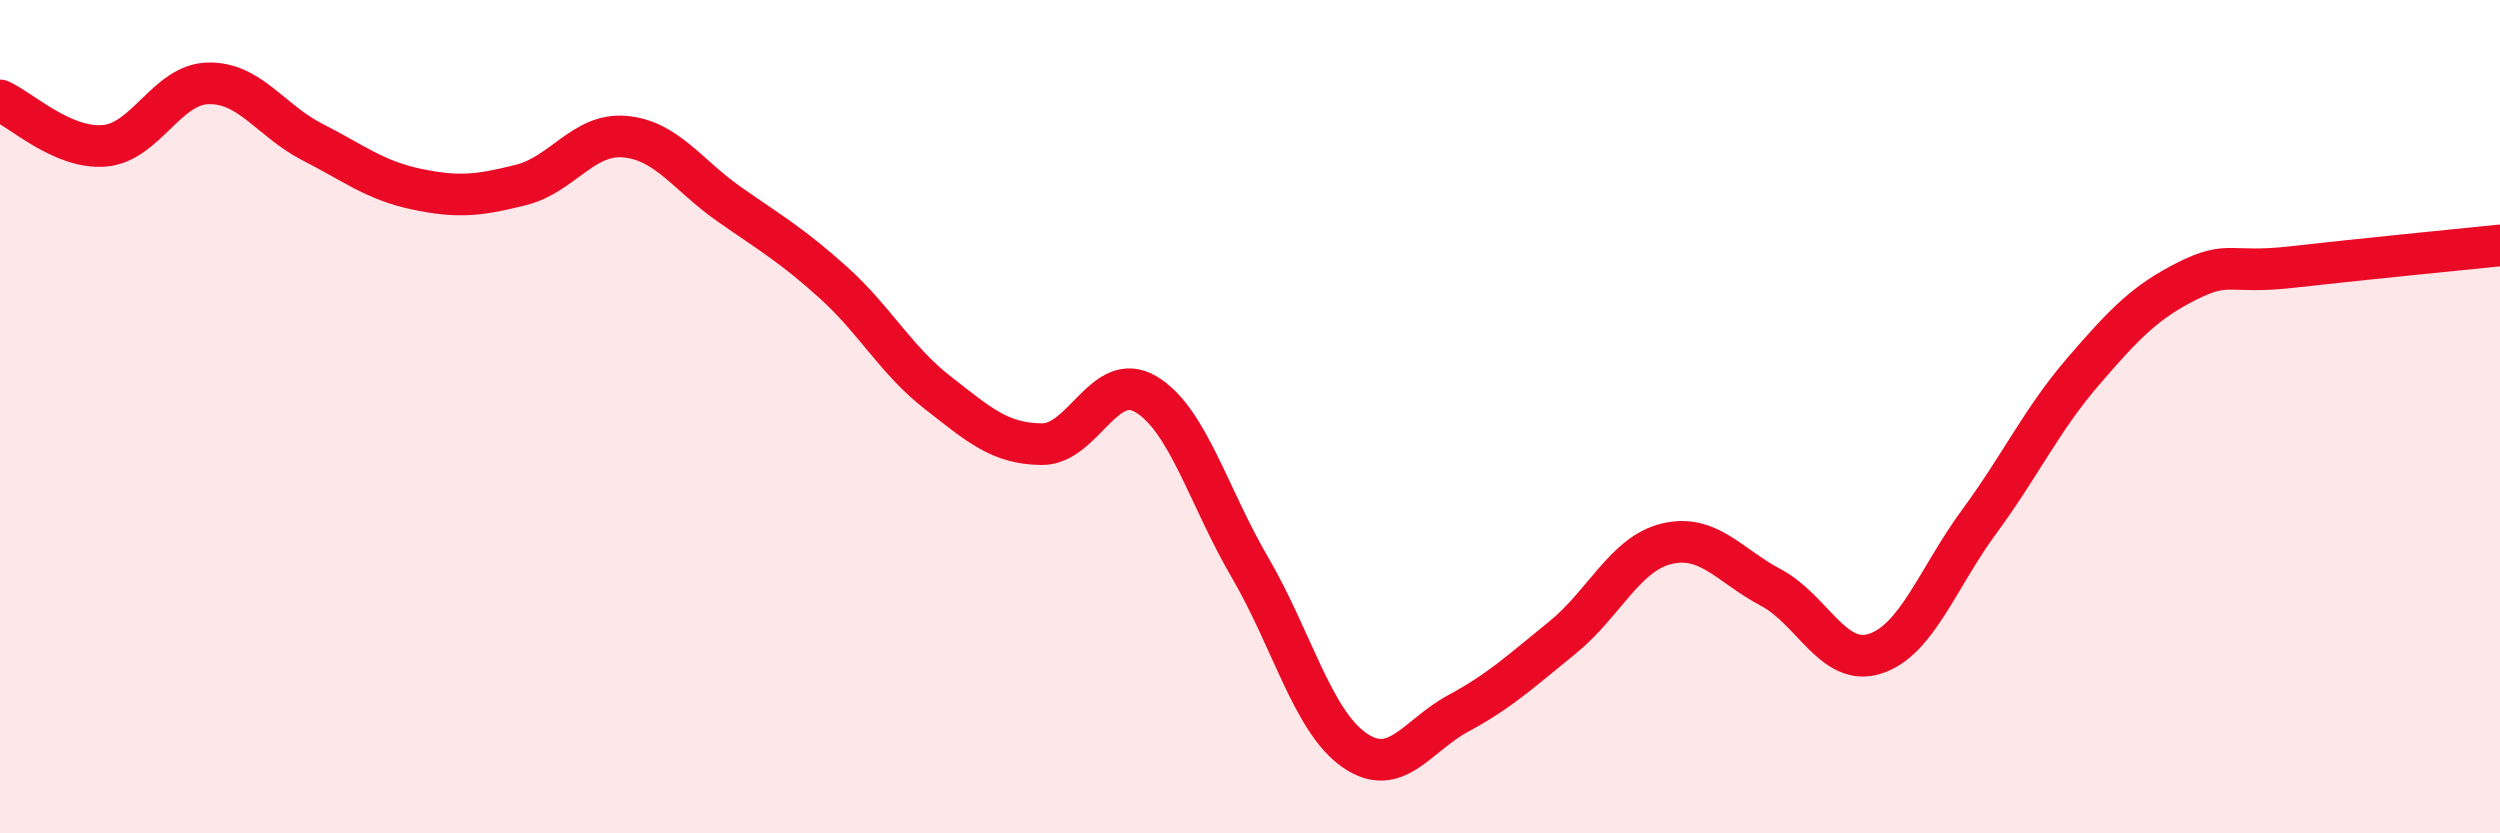
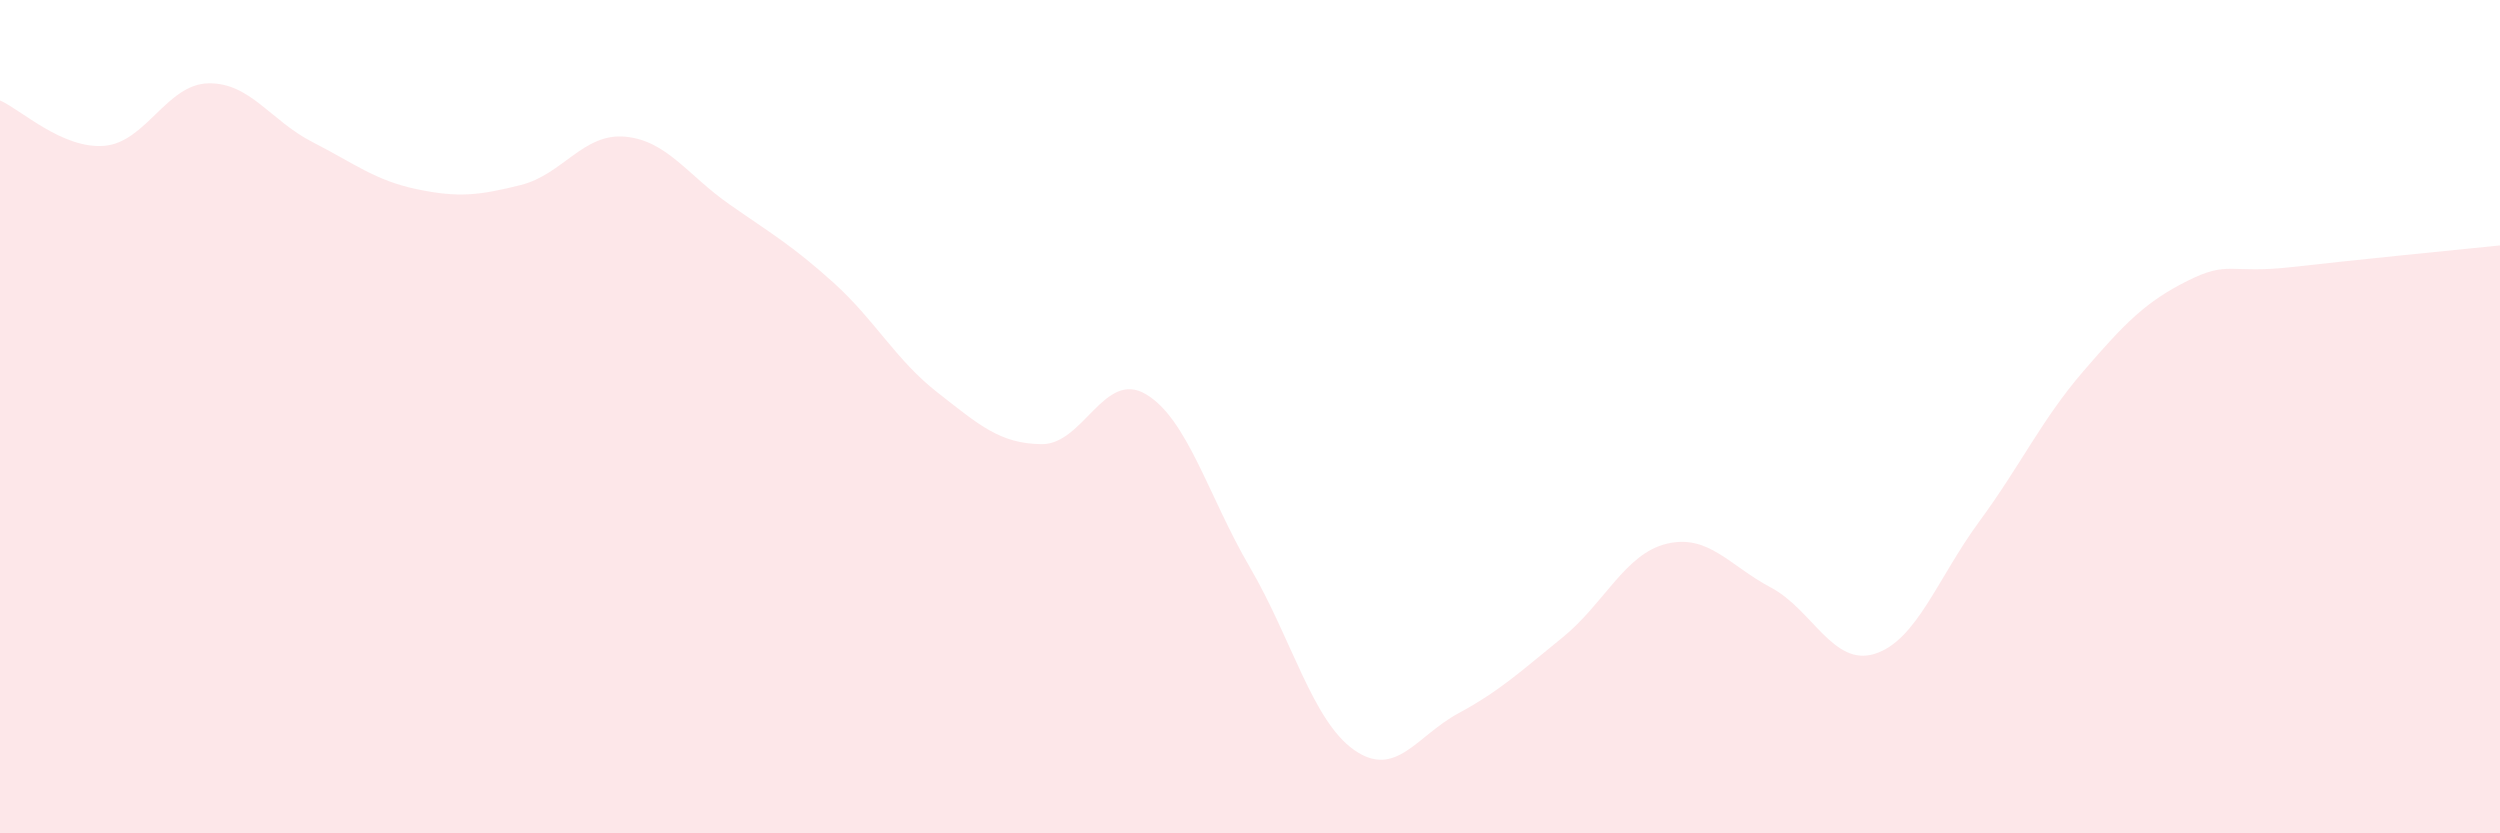
<svg xmlns="http://www.w3.org/2000/svg" width="60" height="20" viewBox="0 0 60 20">
  <path d="M 0,2.41 C 0.5,2.63 1.5,3.58 2.5,3.5 C 3.5,3.42 4,2.02 5,2 C 6,1.98 6.5,2.9 7.5,3.41 C 8.5,3.92 9,4.33 10,4.54 C 11,4.75 11.5,4.69 12.5,4.44 C 13.5,4.19 14,3.19 15,3.28 C 16,3.37 16.5,4.2 17.5,4.9 C 18.5,5.6 19,5.88 20,6.78 C 21,7.68 21.5,8.64 22.5,9.42 C 23.5,10.2 24,10.65 25,10.66 C 26,10.67 26.5,8.87 27.5,9.46 C 28.5,10.05 29,11.91 30,13.62 C 31,15.33 31.5,17.3 32.5,18 C 33.5,18.7 34,17.66 35,17.12 C 36,16.58 36.5,16.11 37.5,15.3 C 38.5,14.49 39,13.29 40,13.05 C 41,12.81 41.5,13.57 42.5,14.1 C 43.5,14.63 44,16.01 45,15.69 C 46,15.37 46.5,13.88 47.5,12.52 C 48.5,11.16 49,10.07 50,8.91 C 51,7.75 51.5,7.24 52.5,6.74 C 53.5,6.24 53.5,6.58 55,6.41 C 56.5,6.24 59,5.99 60,5.89L60 20L0 20Z" fill="#EB0A25" opacity="0.1" stroke-linecap="round" stroke-linejoin="round" />
-   <path d="M 0,2.41 C 0.5,2.63 1.5,3.58 2.5,3.5 C 3.5,3.42 4,2.02 5,2 C 6,1.98 6.5,2.9 7.5,3.41 C 8.5,3.92 9,4.33 10,4.54 C 11,4.75 11.5,4.69 12.5,4.44 C 13.5,4.19 14,3.19 15,3.28 C 16,3.37 16.5,4.2 17.5,4.9 C 18.5,5.6 19,5.88 20,6.78 C 21,7.68 21.5,8.64 22.5,9.42 C 23.5,10.2 24,10.65 25,10.66 C 26,10.67 26.5,8.87 27.5,9.46 C 28.5,10.05 29,11.91 30,13.62 C 31,15.33 31.5,17.3 32.5,18 C 33.5,18.7 34,17.66 35,17.12 C 36,16.58 36.5,16.11 37.5,15.3 C 38.5,14.49 39,13.29 40,13.05 C 41,12.81 41.5,13.57 42.5,14.1 C 43.5,14.63 44,16.01 45,15.69 C 46,15.37 46.5,13.88 47.5,12.52 C 48.5,11.16 49,10.07 50,8.91 C 51,7.75 51.5,7.24 52.5,6.74 C 53.5,6.24 53.5,6.58 55,6.41 C 56.5,6.24 59,5.99 60,5.89" stroke="#EB0A25" stroke-width="1" fill="none" stroke-linecap="round" stroke-linejoin="round" />
</svg>